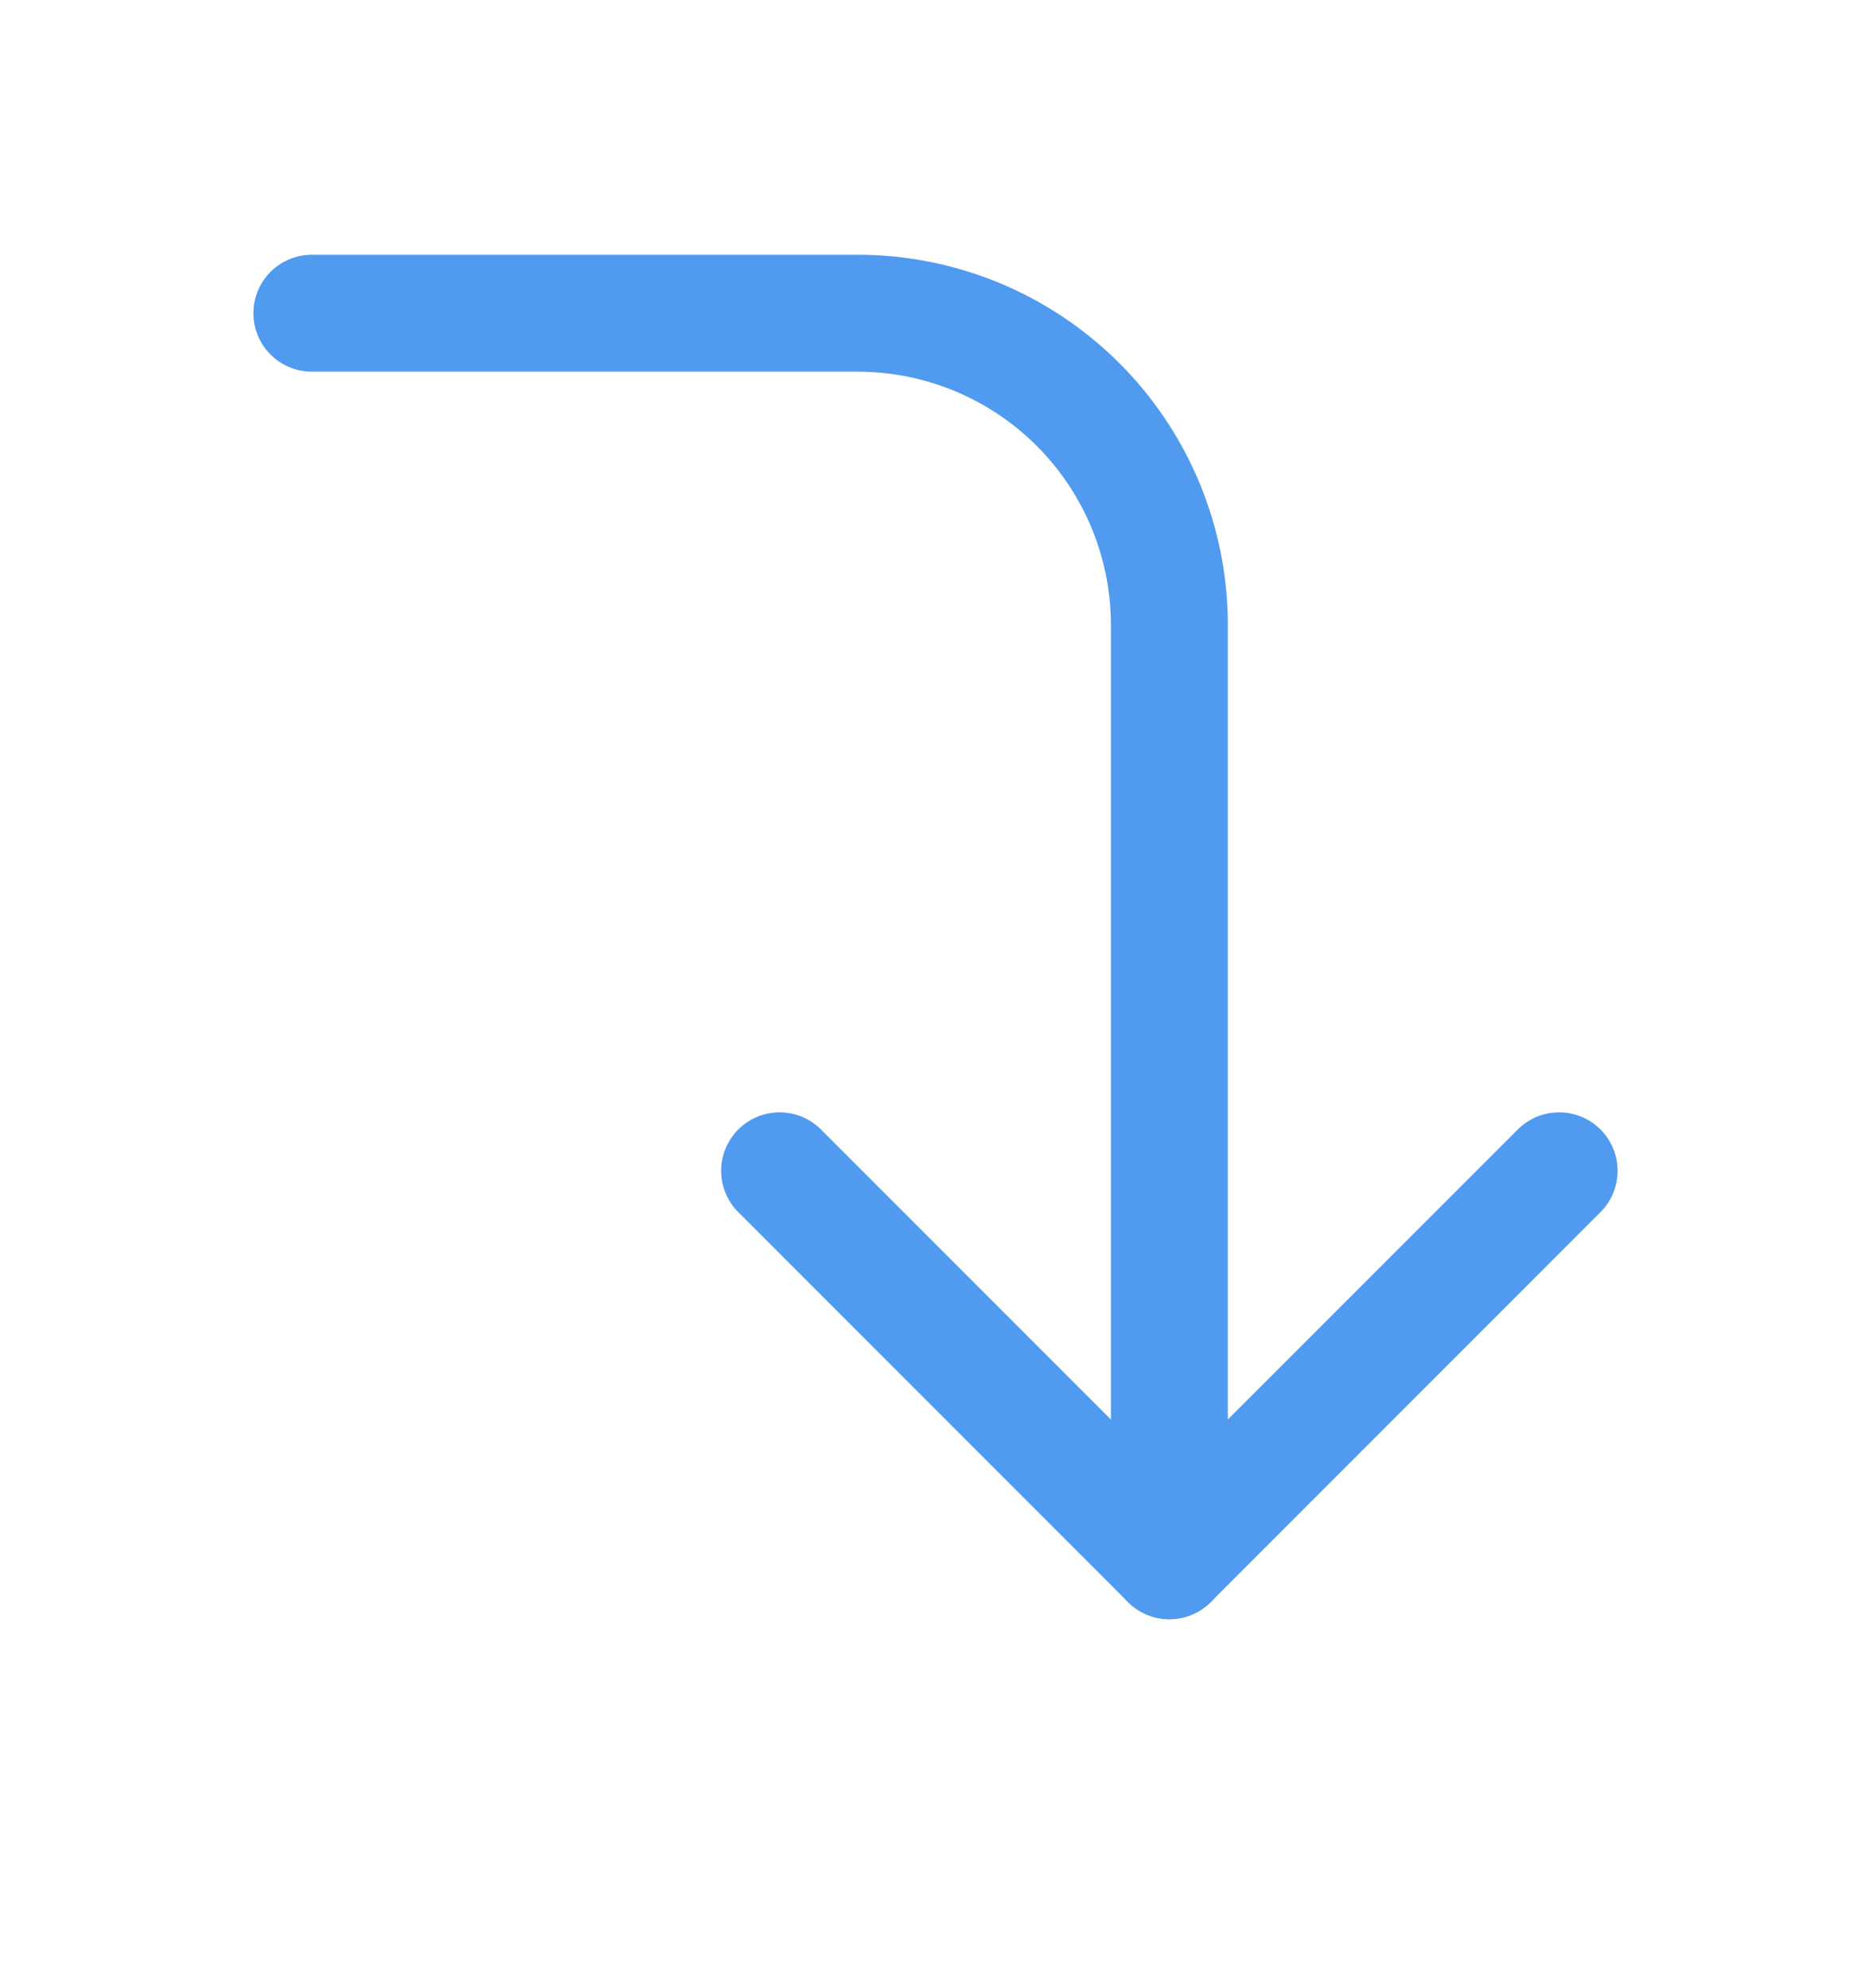
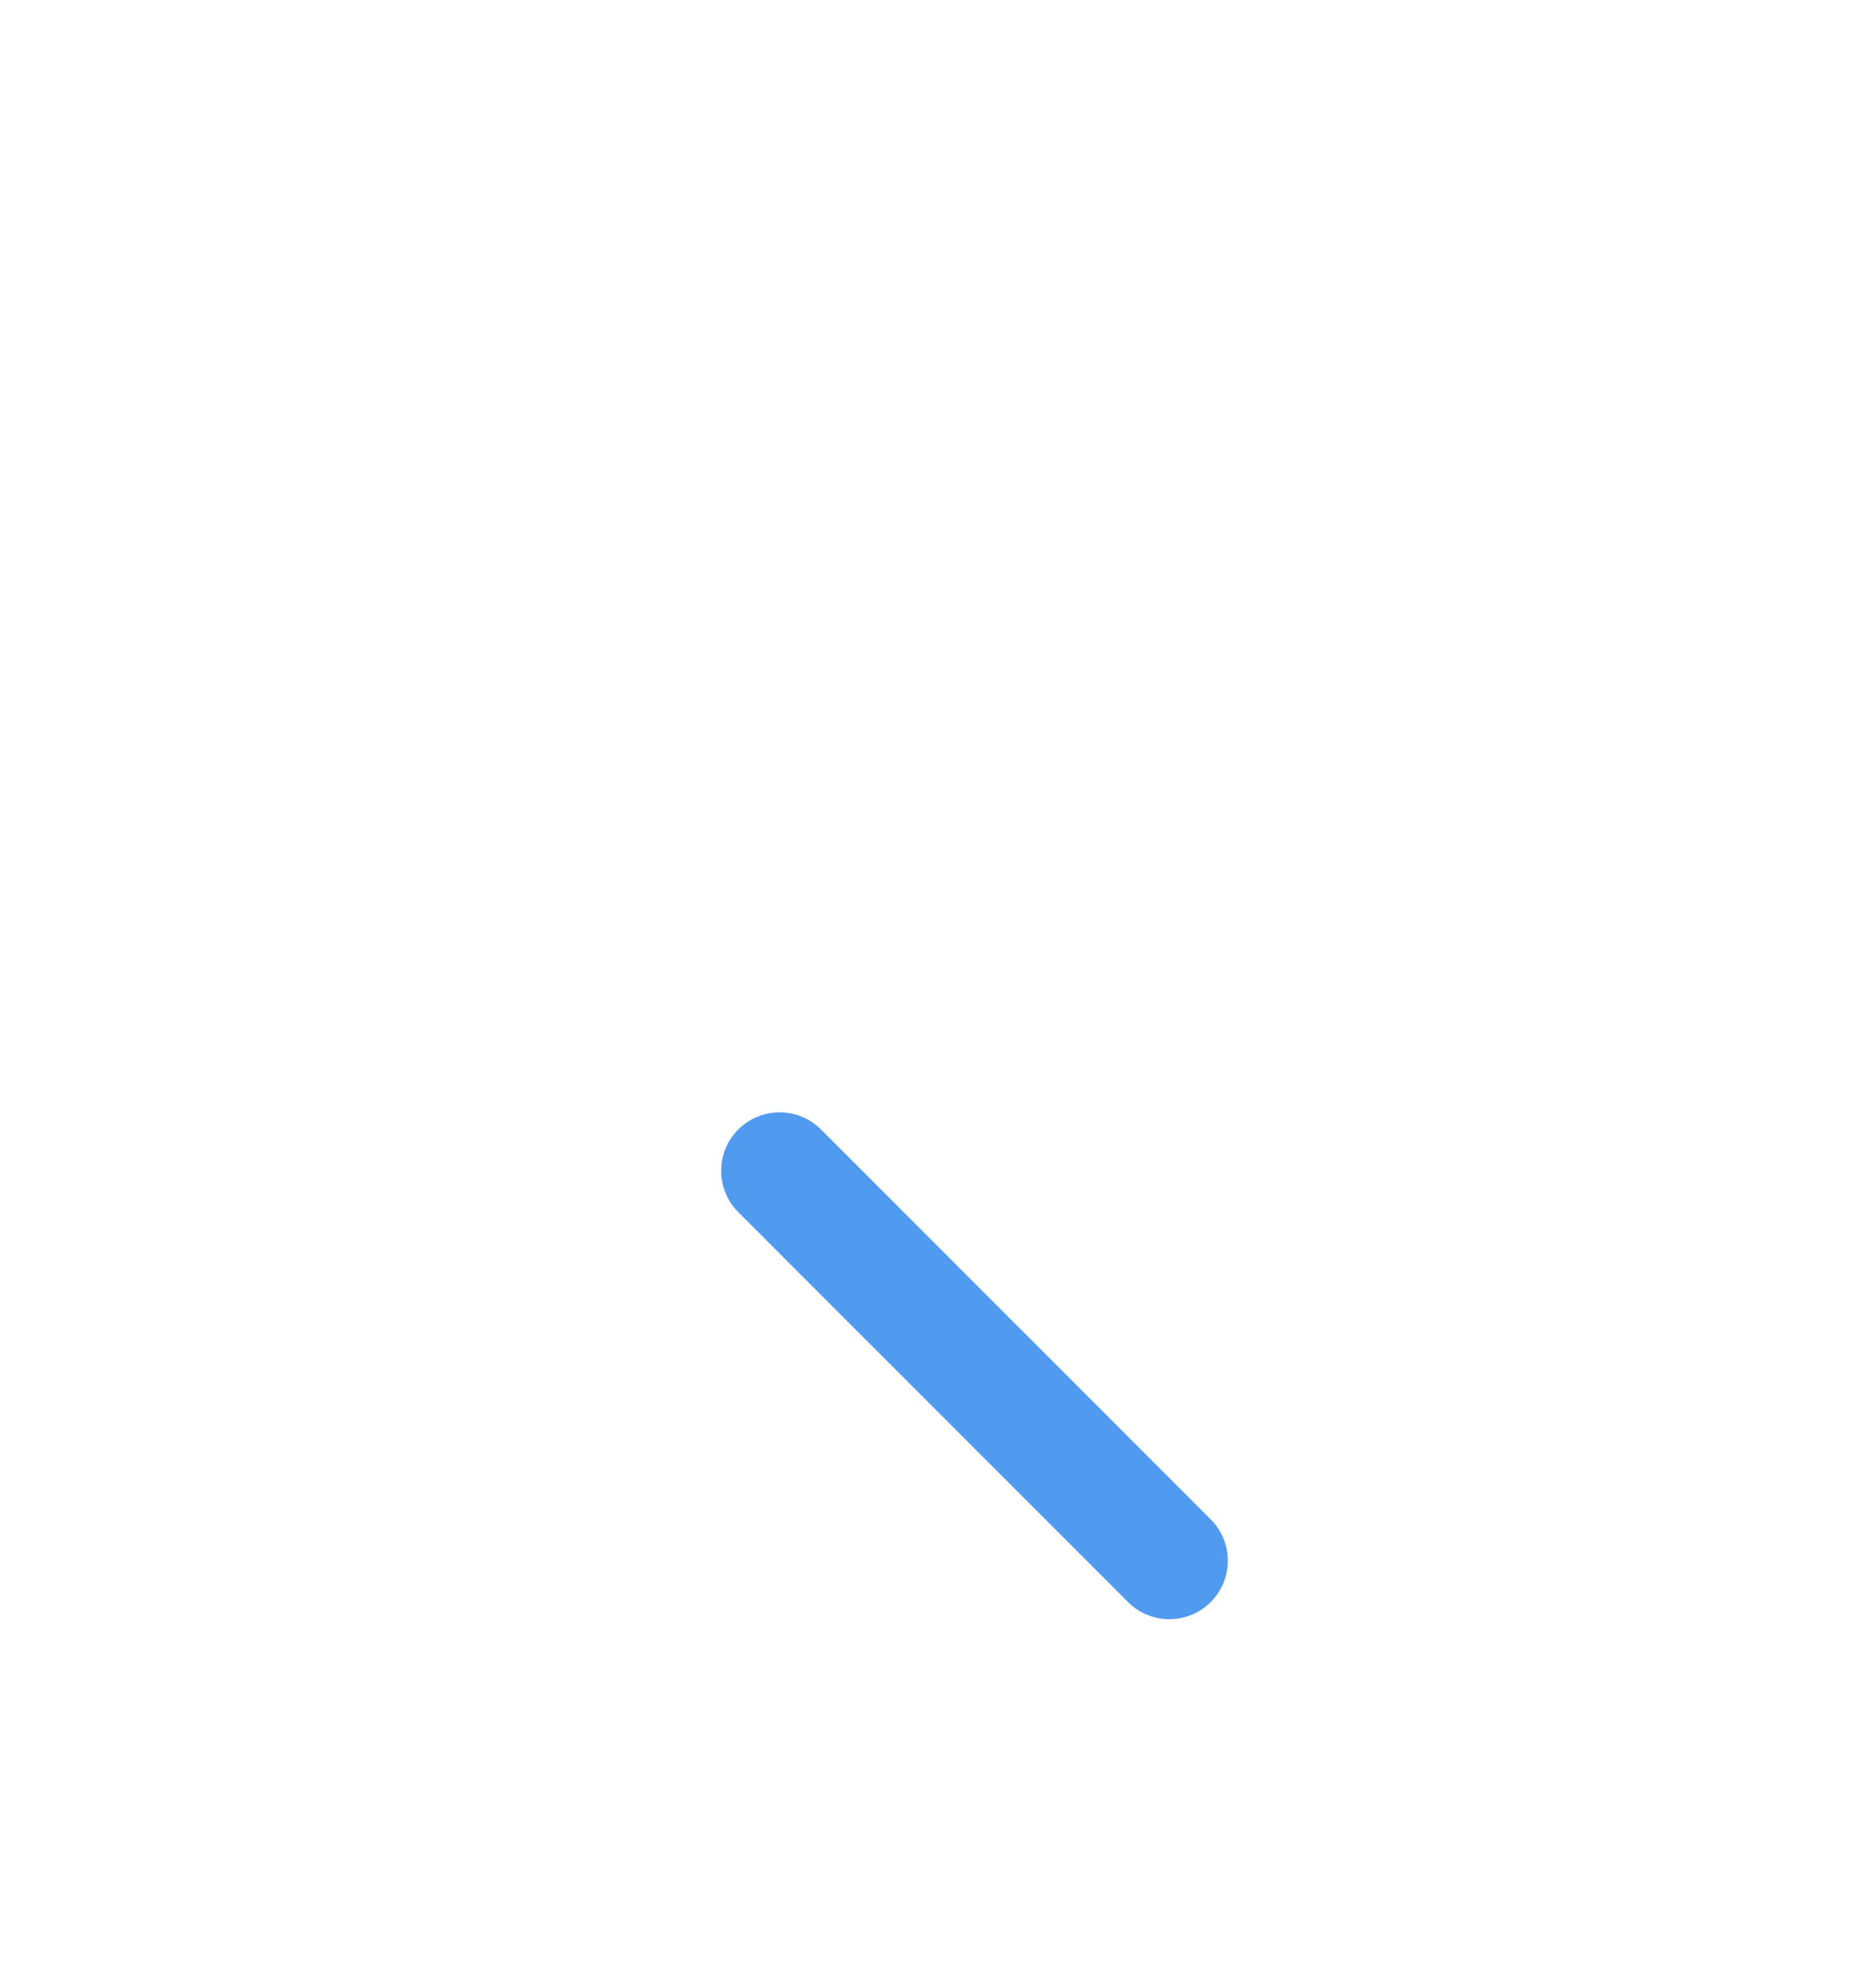
<svg xmlns="http://www.w3.org/2000/svg" width="16" height="17" viewBox="0 0 16 17" fill="none">
  <g id="Icons">
-     <path id="Vector" d="M6.667 10.011L10 13.345L13.333 10.011" stroke="#509BEF" stroke-linecap="round" stroke-linejoin="round" />
-     <path id="Vector_2" d="M2.667 2.678H7.333C8.041 2.678 8.719 2.959 9.219 3.459C9.719 3.959 10 4.637 10 5.345V13.345" stroke="#509BEF" stroke-linecap="round" stroke-linejoin="round" />
+     <path id="Vector" d="M6.667 10.011L10 13.345" stroke="#509BEF" stroke-linecap="round" stroke-linejoin="round" />
  </g>
</svg>